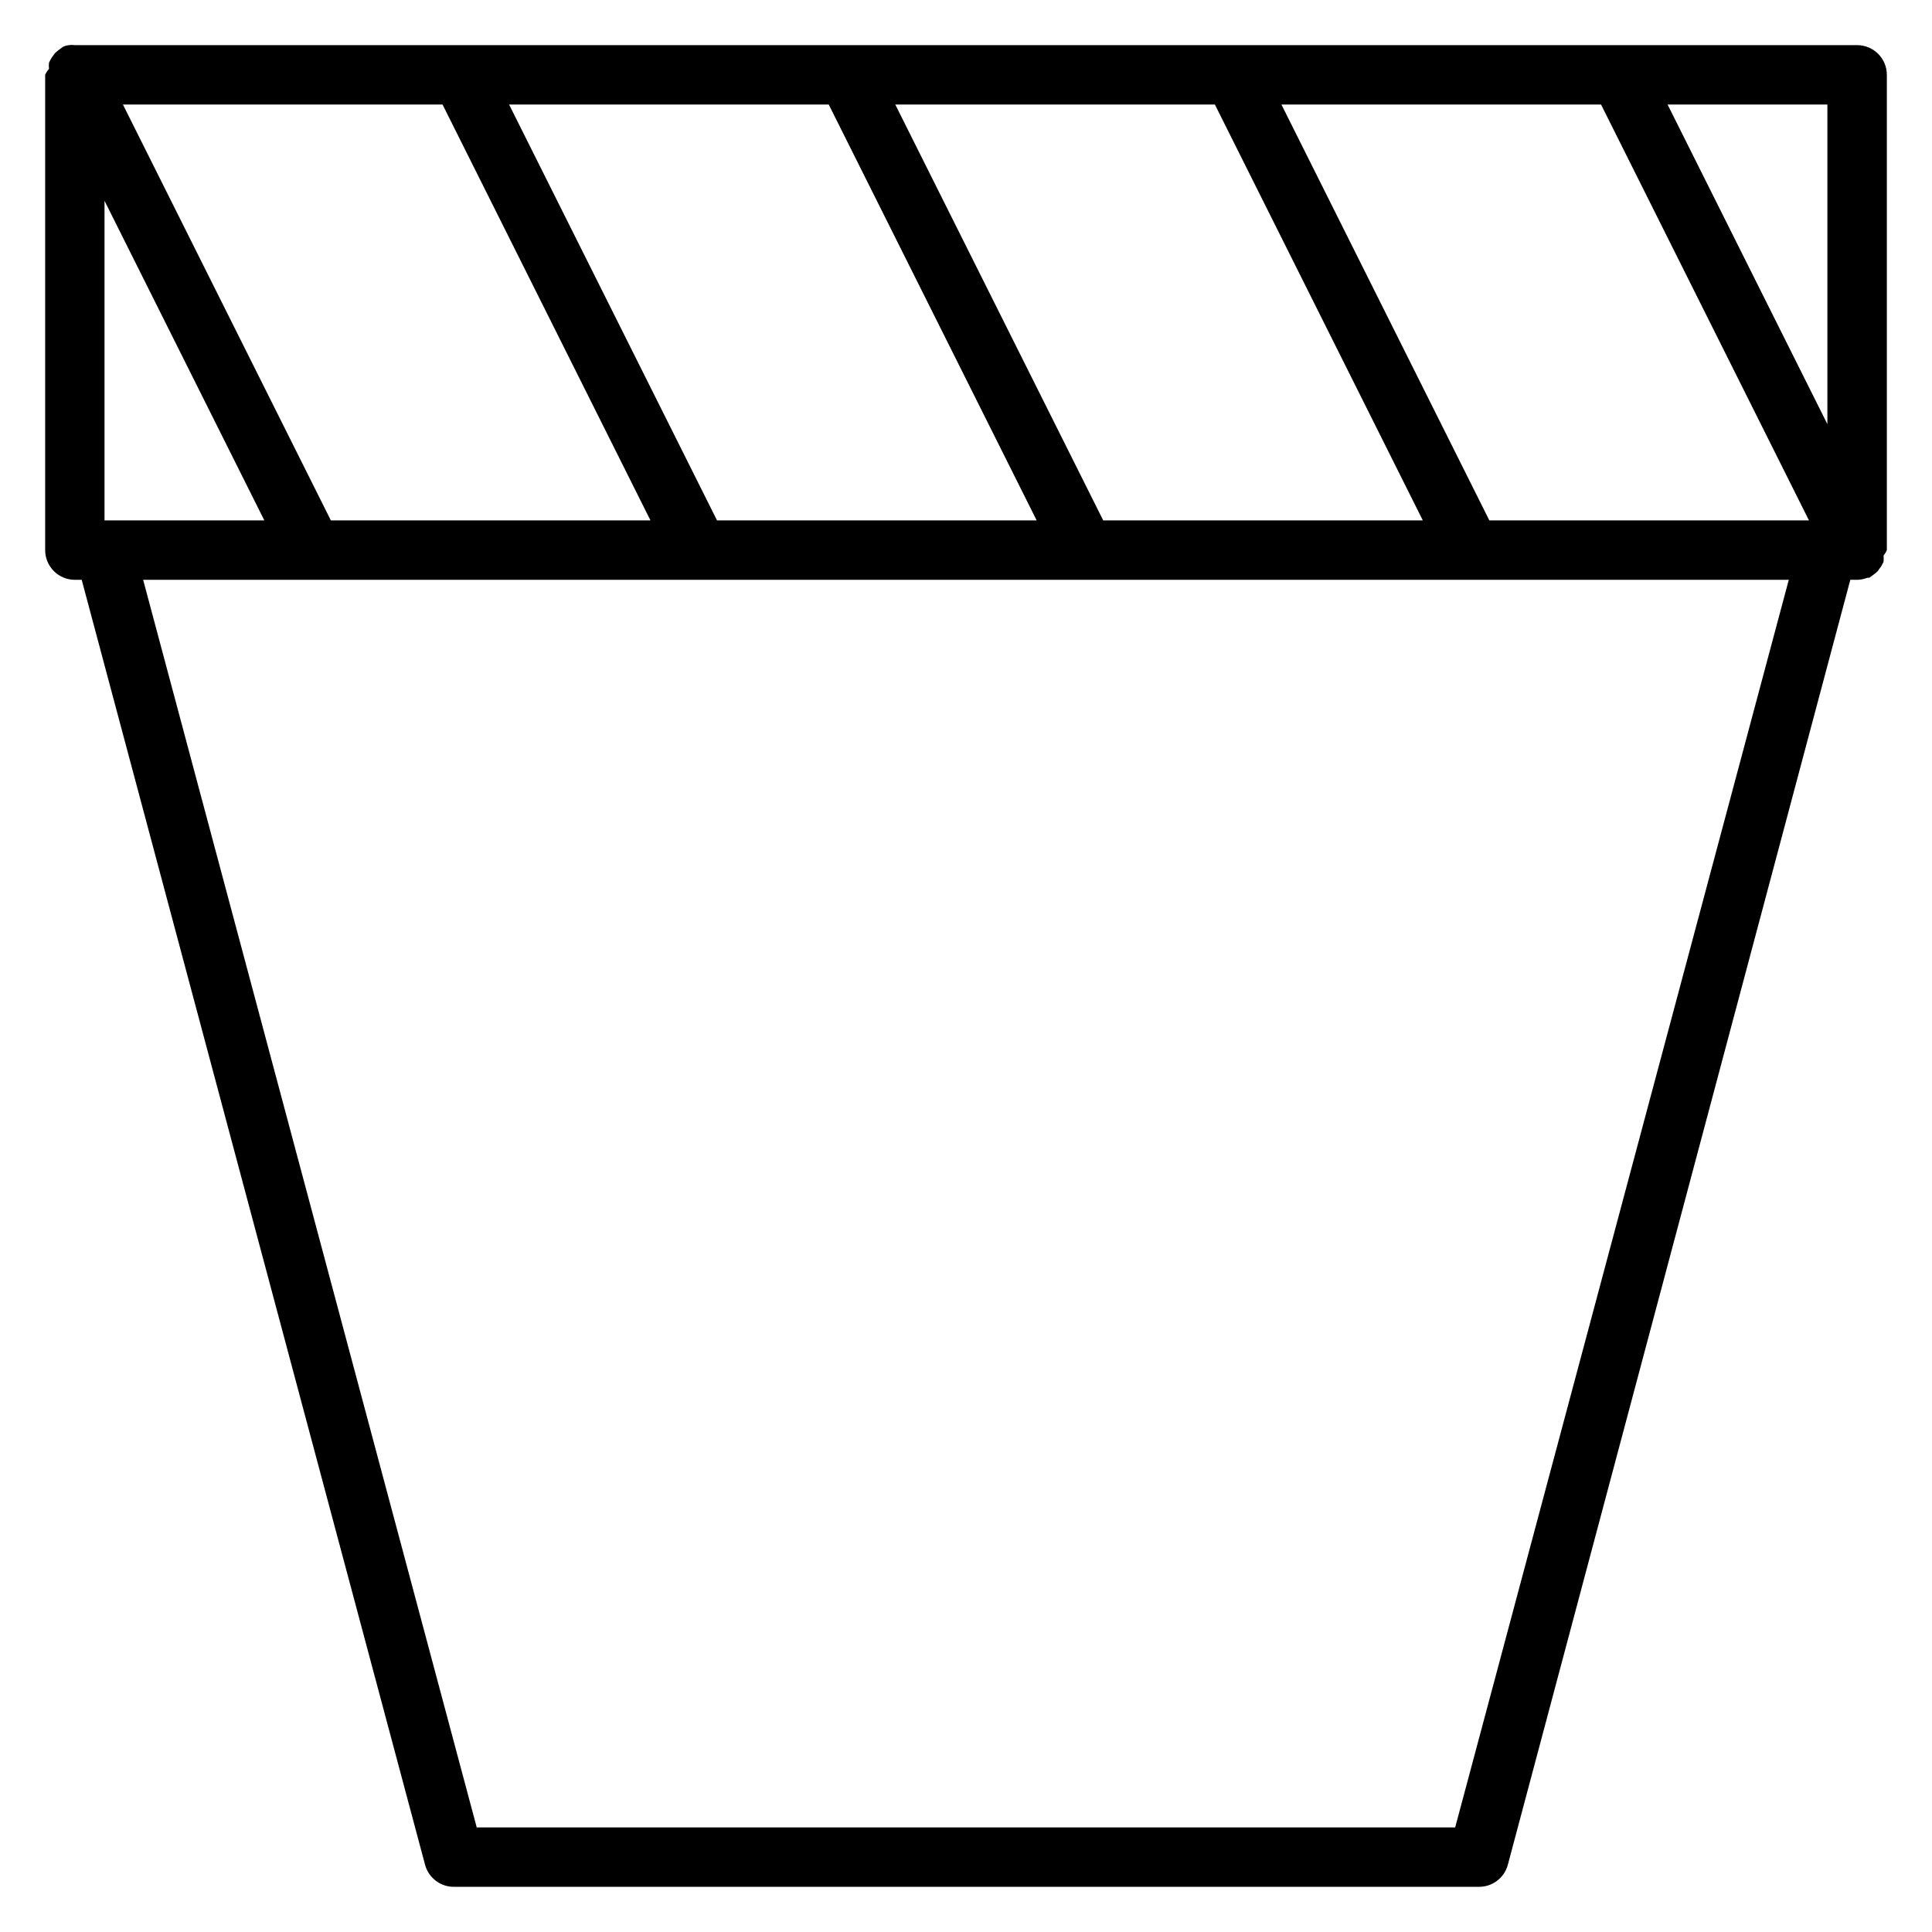
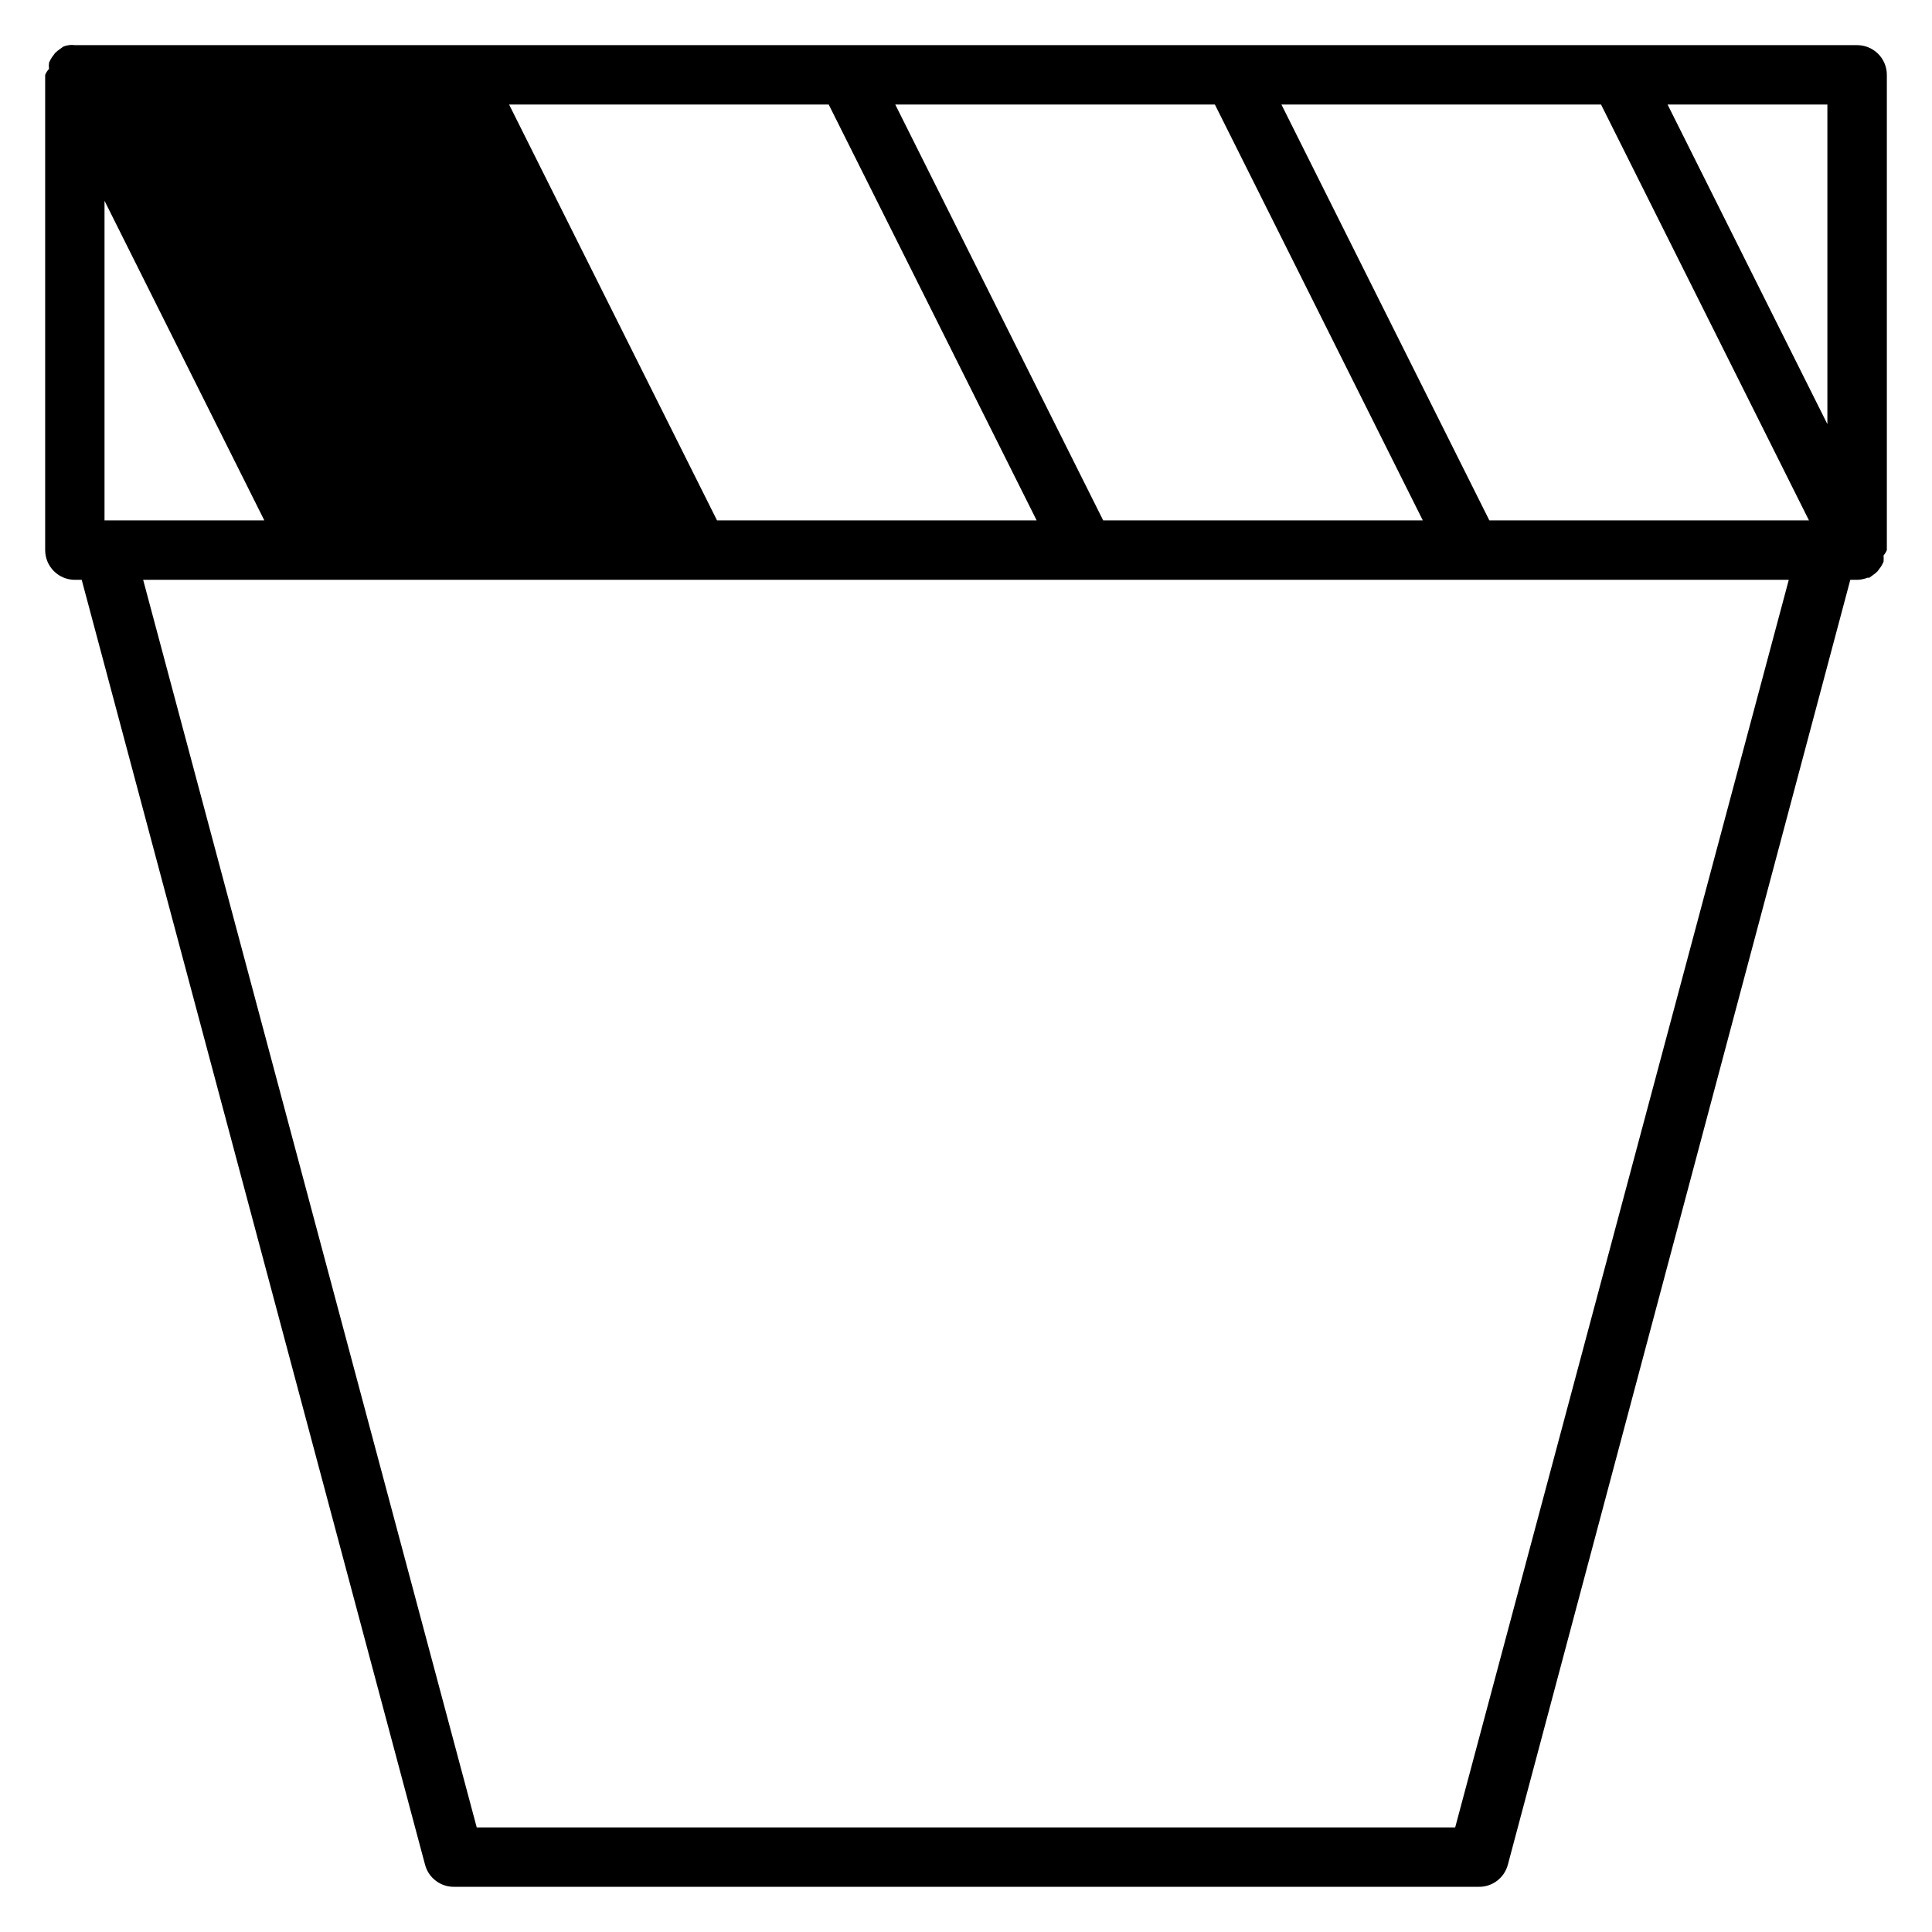
<svg xmlns="http://www.w3.org/2000/svg" fill="#000000" width="800px" height="800px" version="1.1" viewBox="144 144 512 512">
-   <path d="m636.16 155.96h-472.32c-0.52-0.074-1.051-0.074-1.574 0-0.512 0.059-1.016 0.191-1.492 0.395l-0.867 0.629c-0.48 0.324-0.93 0.695-1.34 1.102 0 0-0.551 0.789-0.867 1.18l0.004 0.004c-0.27 0.43-0.504 0.875-0.711 1.336-0.074 0.551-0.074 1.105 0 1.652-0.43 0.465-0.773 0.996-1.023 1.574v125.95c0 2.09 0.832 4.09 2.305 5.566 1.477 1.477 3.481 2.309 5.566 2.309h1.812l91 340.54c0.949 3.535 4.215 5.949 7.871 5.824h271.19c3.66 0.125 6.922-2.289 7.875-5.824l90.762-340.54h1.812c0.941-0.02 1.875-0.207 2.754-0.555h0.473l0.867-0.629c0.48-0.324 0.926-0.691 1.336-1.102 0 0 0.551-0.789 0.867-1.18 0.266-0.43 0.504-0.879 0.707-1.34 0.039-0.551 0.039-1.102 0-1.652 0.359-0.426 0.652-0.902 0.867-1.418v-125.95c0-2.086-0.828-4.09-2.305-5.566-1.477-1.473-3.481-2.305-5.566-2.305zm-170.2 15.746 55.105 110.21h-84.703l-55.105-110.21zm-102.34 0 55.105 110.21h-84.703l-55.105-110.21zm-102.34 0 55.105 110.21h-84.703l-55.105-110.21zm-89.582 25.504 42.352 84.703h-42.352zm357.94 431.07h-259.3l-88.402-330.62h436.11zm9.055-346.37-55.105-110.21 84.699-0.004 55.105 110.21zm89.582-25.508-42.352-84.703h42.352z" />
+   <path d="m636.16 155.96h-472.32c-0.52-0.074-1.051-0.074-1.574 0-0.512 0.059-1.016 0.191-1.492 0.395l-0.867 0.629c-0.48 0.324-0.93 0.695-1.34 1.102 0 0-0.551 0.789-0.867 1.18l0.004 0.004c-0.27 0.43-0.504 0.875-0.711 1.336-0.074 0.551-0.074 1.105 0 1.652-0.43 0.465-0.773 0.996-1.023 1.574v125.95c0 2.09 0.832 4.09 2.305 5.566 1.477 1.477 3.481 2.309 5.566 2.309h1.812l91 340.54c0.949 3.535 4.215 5.949 7.871 5.824h271.19c3.66 0.125 6.922-2.289 7.875-5.824l90.762-340.54h1.812c0.941-0.02 1.875-0.207 2.754-0.555h0.473l0.867-0.629c0.48-0.324 0.926-0.691 1.336-1.102 0 0 0.551-0.789 0.867-1.18 0.266-0.43 0.504-0.879 0.707-1.34 0.039-0.551 0.039-1.102 0-1.652 0.359-0.426 0.652-0.902 0.867-1.418v-125.95c0-2.086-0.828-4.09-2.305-5.566-1.477-1.473-3.481-2.305-5.566-2.305zm-170.2 15.746 55.105 110.21h-84.703l-55.105-110.21zm-102.34 0 55.105 110.21h-84.703l-55.105-110.21zm-102.34 0 55.105 110.21l-55.105-110.21zm-89.582 25.504 42.352 84.703h-42.352zm357.94 431.07h-259.3l-88.402-330.62h436.11zm9.055-346.37-55.105-110.21 84.699-0.004 55.105 110.21zm89.582-25.508-42.352-84.703h42.352z" />
</svg>